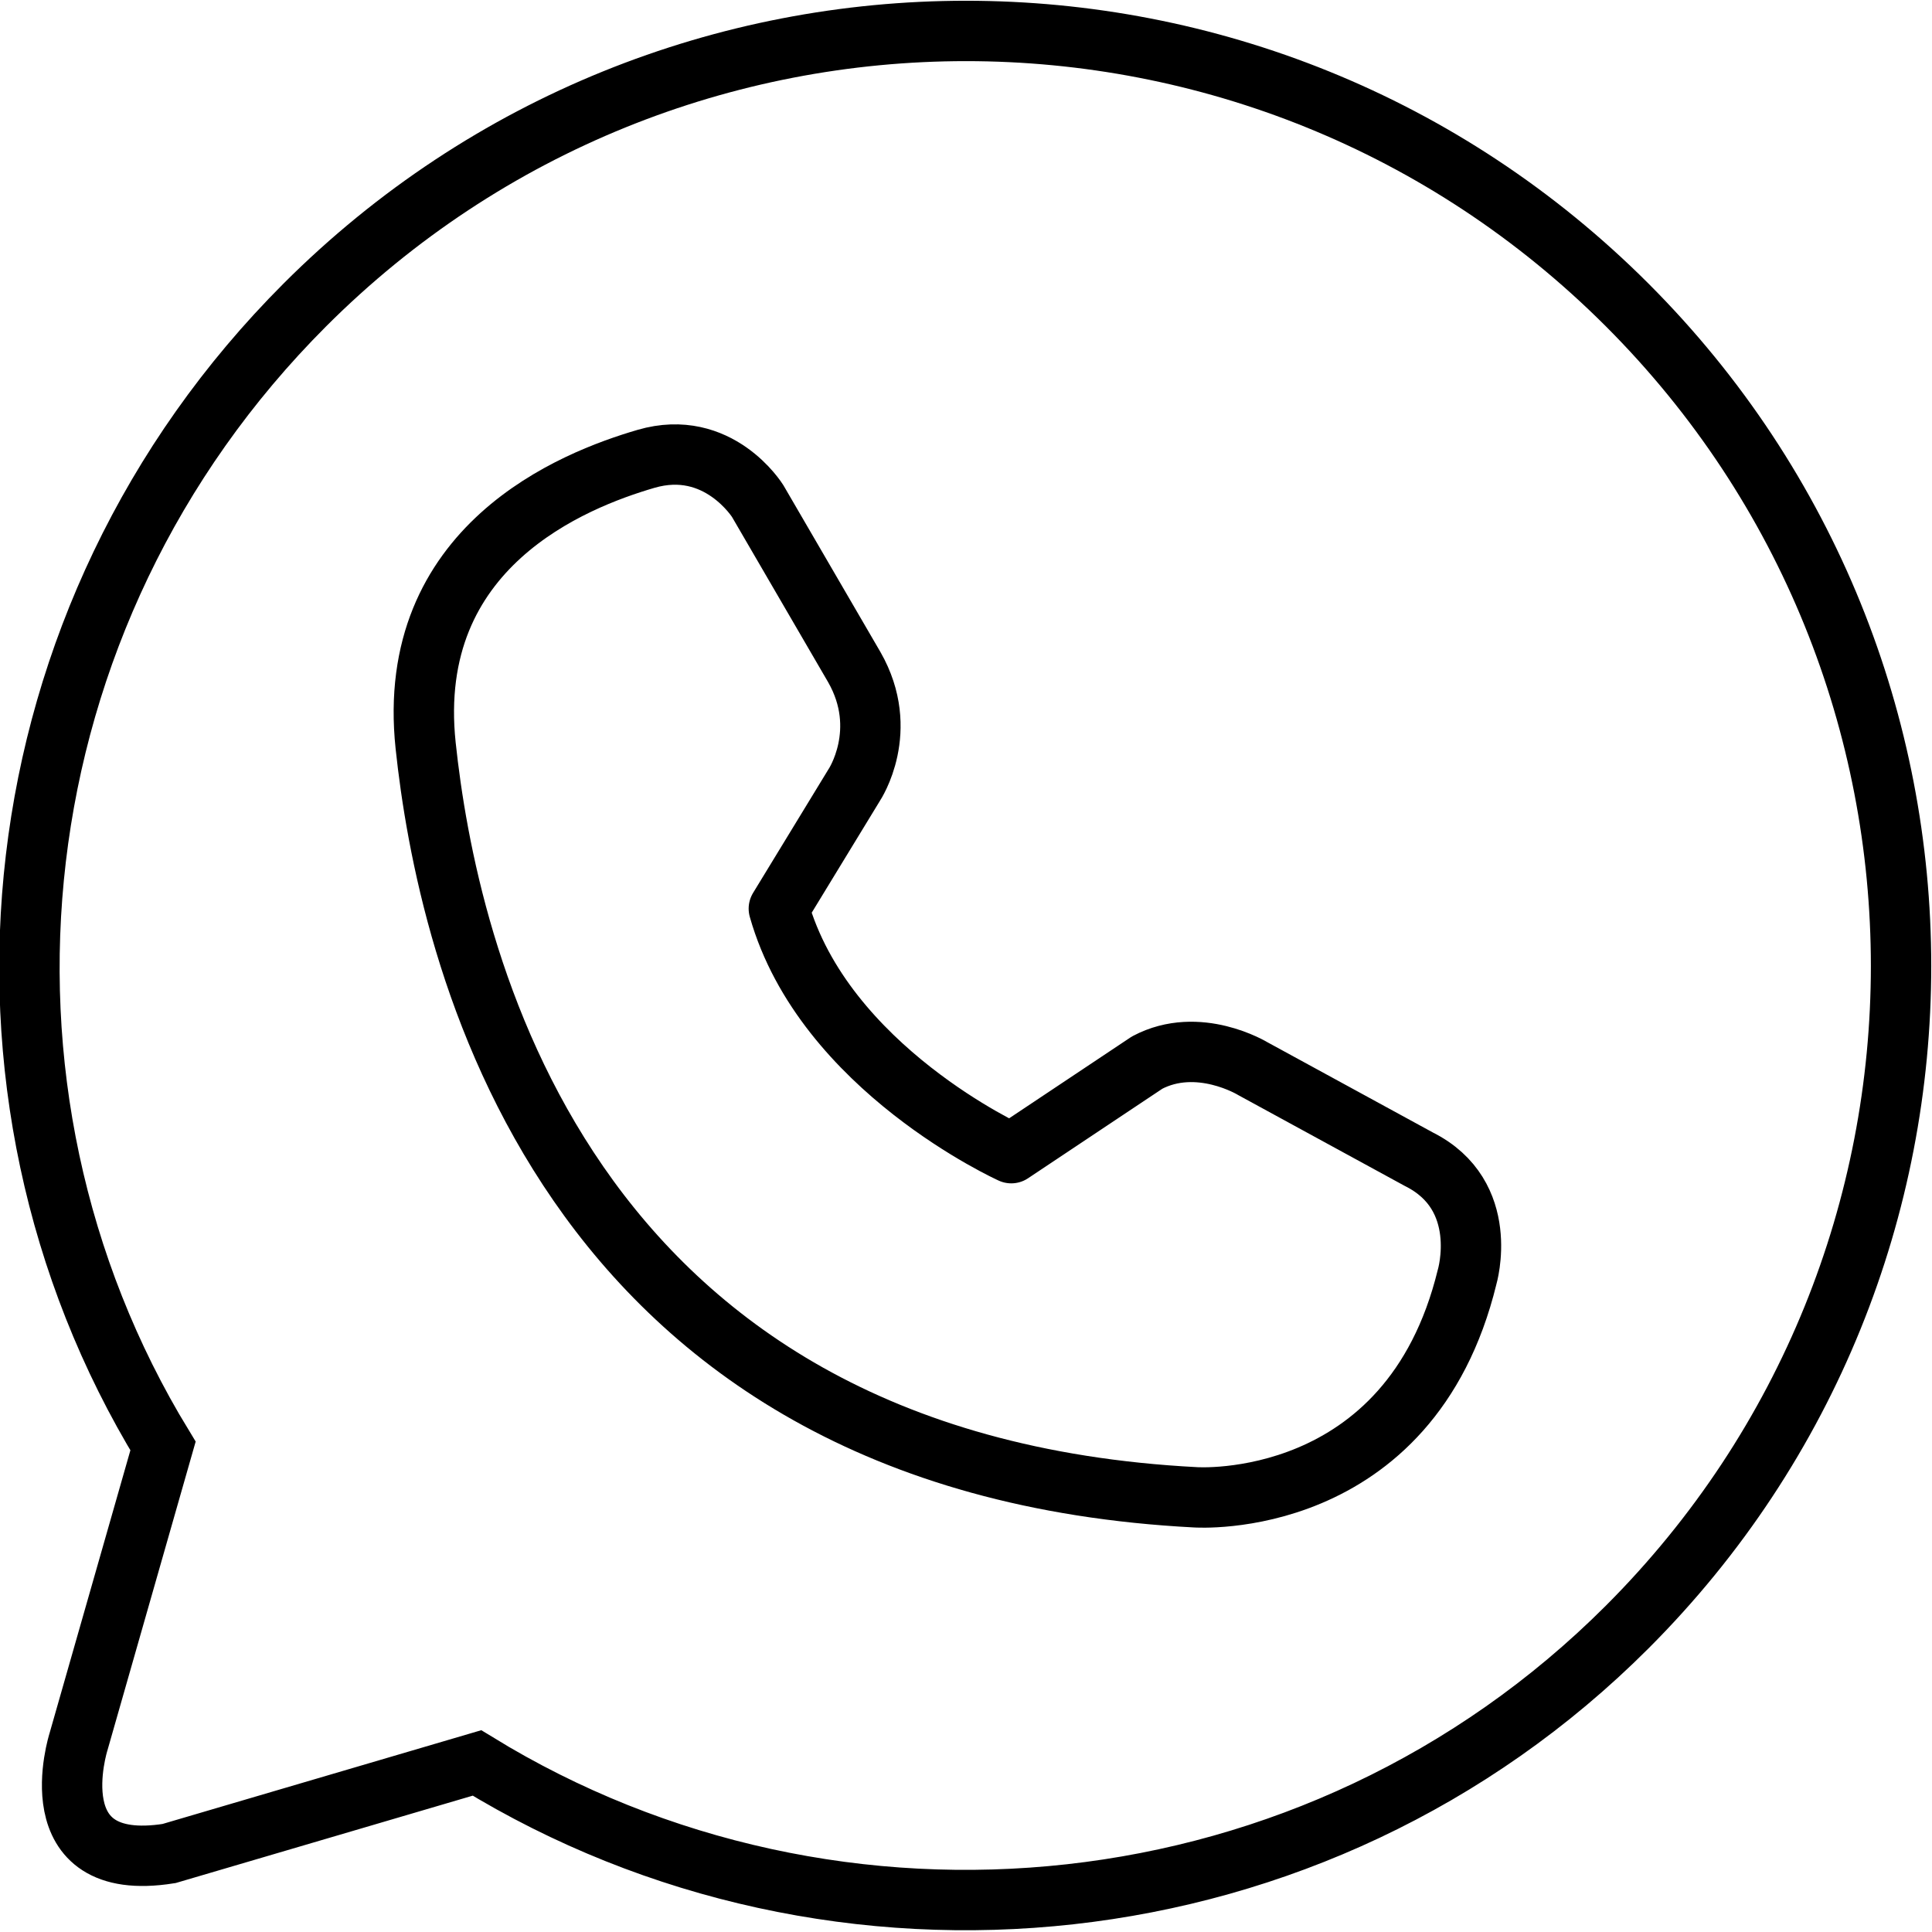
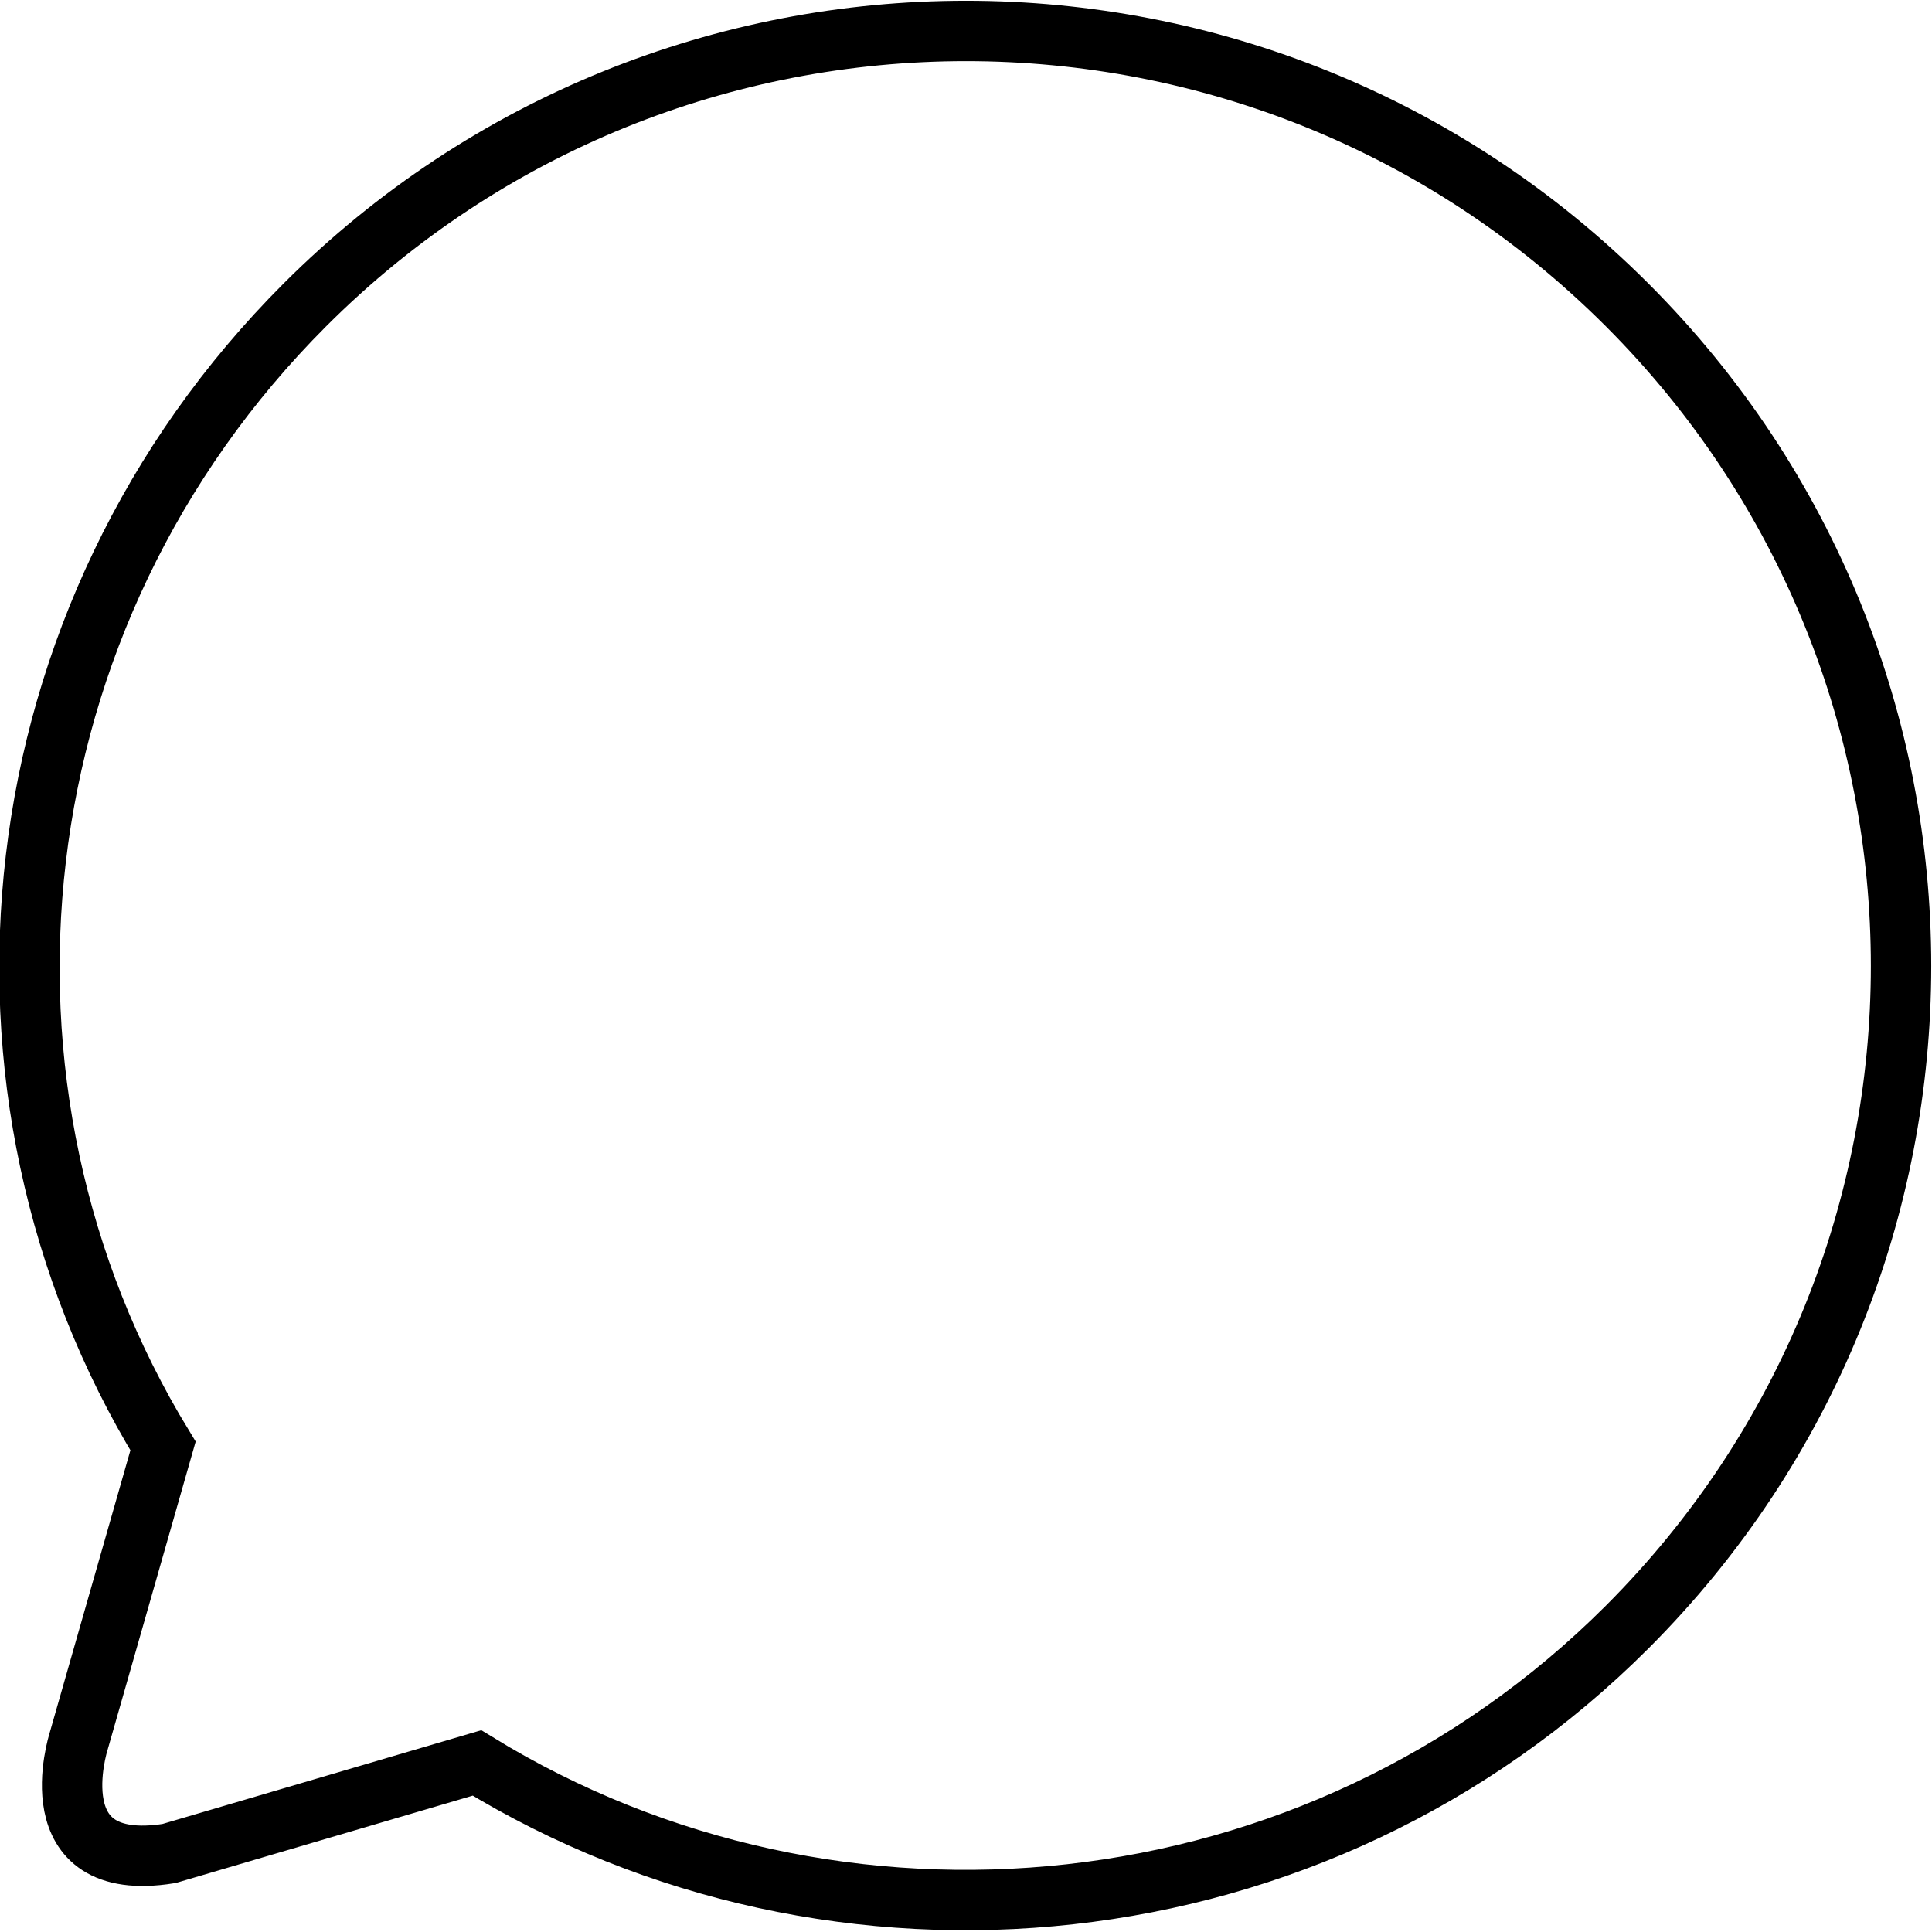
<svg xmlns="http://www.w3.org/2000/svg" id="Layer_1" version="1.1" viewBox="0 0 64 64">
  <defs>
    <style> .st0 { stroke-linejoin: round; } .st0, .st1 { fill: none; stroke: #000; stroke-width: 2px; } .st1 { stroke-miterlimit: 10; } </style>
  </defs>
  <path class="st1" d="M5.6,61.4c-4.4.7-3-3.7-3-3.7l2.8-9.8C-1.8,36.1-.2,20.4,10.1,10.1c12.1-12.1,31.7-12.1,43.8,0s12.1,31.7,0,43.8c-10.3,10.3-26.2,11.8-38.1,4.5,0,0-10.2,3-10.2,3Z" />
-   <path class="st0" d="M25.1,16.6s-1.3-2.1-3.7-1.4-8,2.9-7.3,9.5,4.3,23.8,25.5,24.9c0,0,7.1.5,9-7.3,0,0,.8-2.7-1.6-3.9l-5.5-3s-1.8-1.1-3.5-.2l-4.5,3s-6.2-2.8-7.7-8.1l2.5-4.1s1.2-1.8,0-3.9l-3.2-5.5Z" />
</svg>